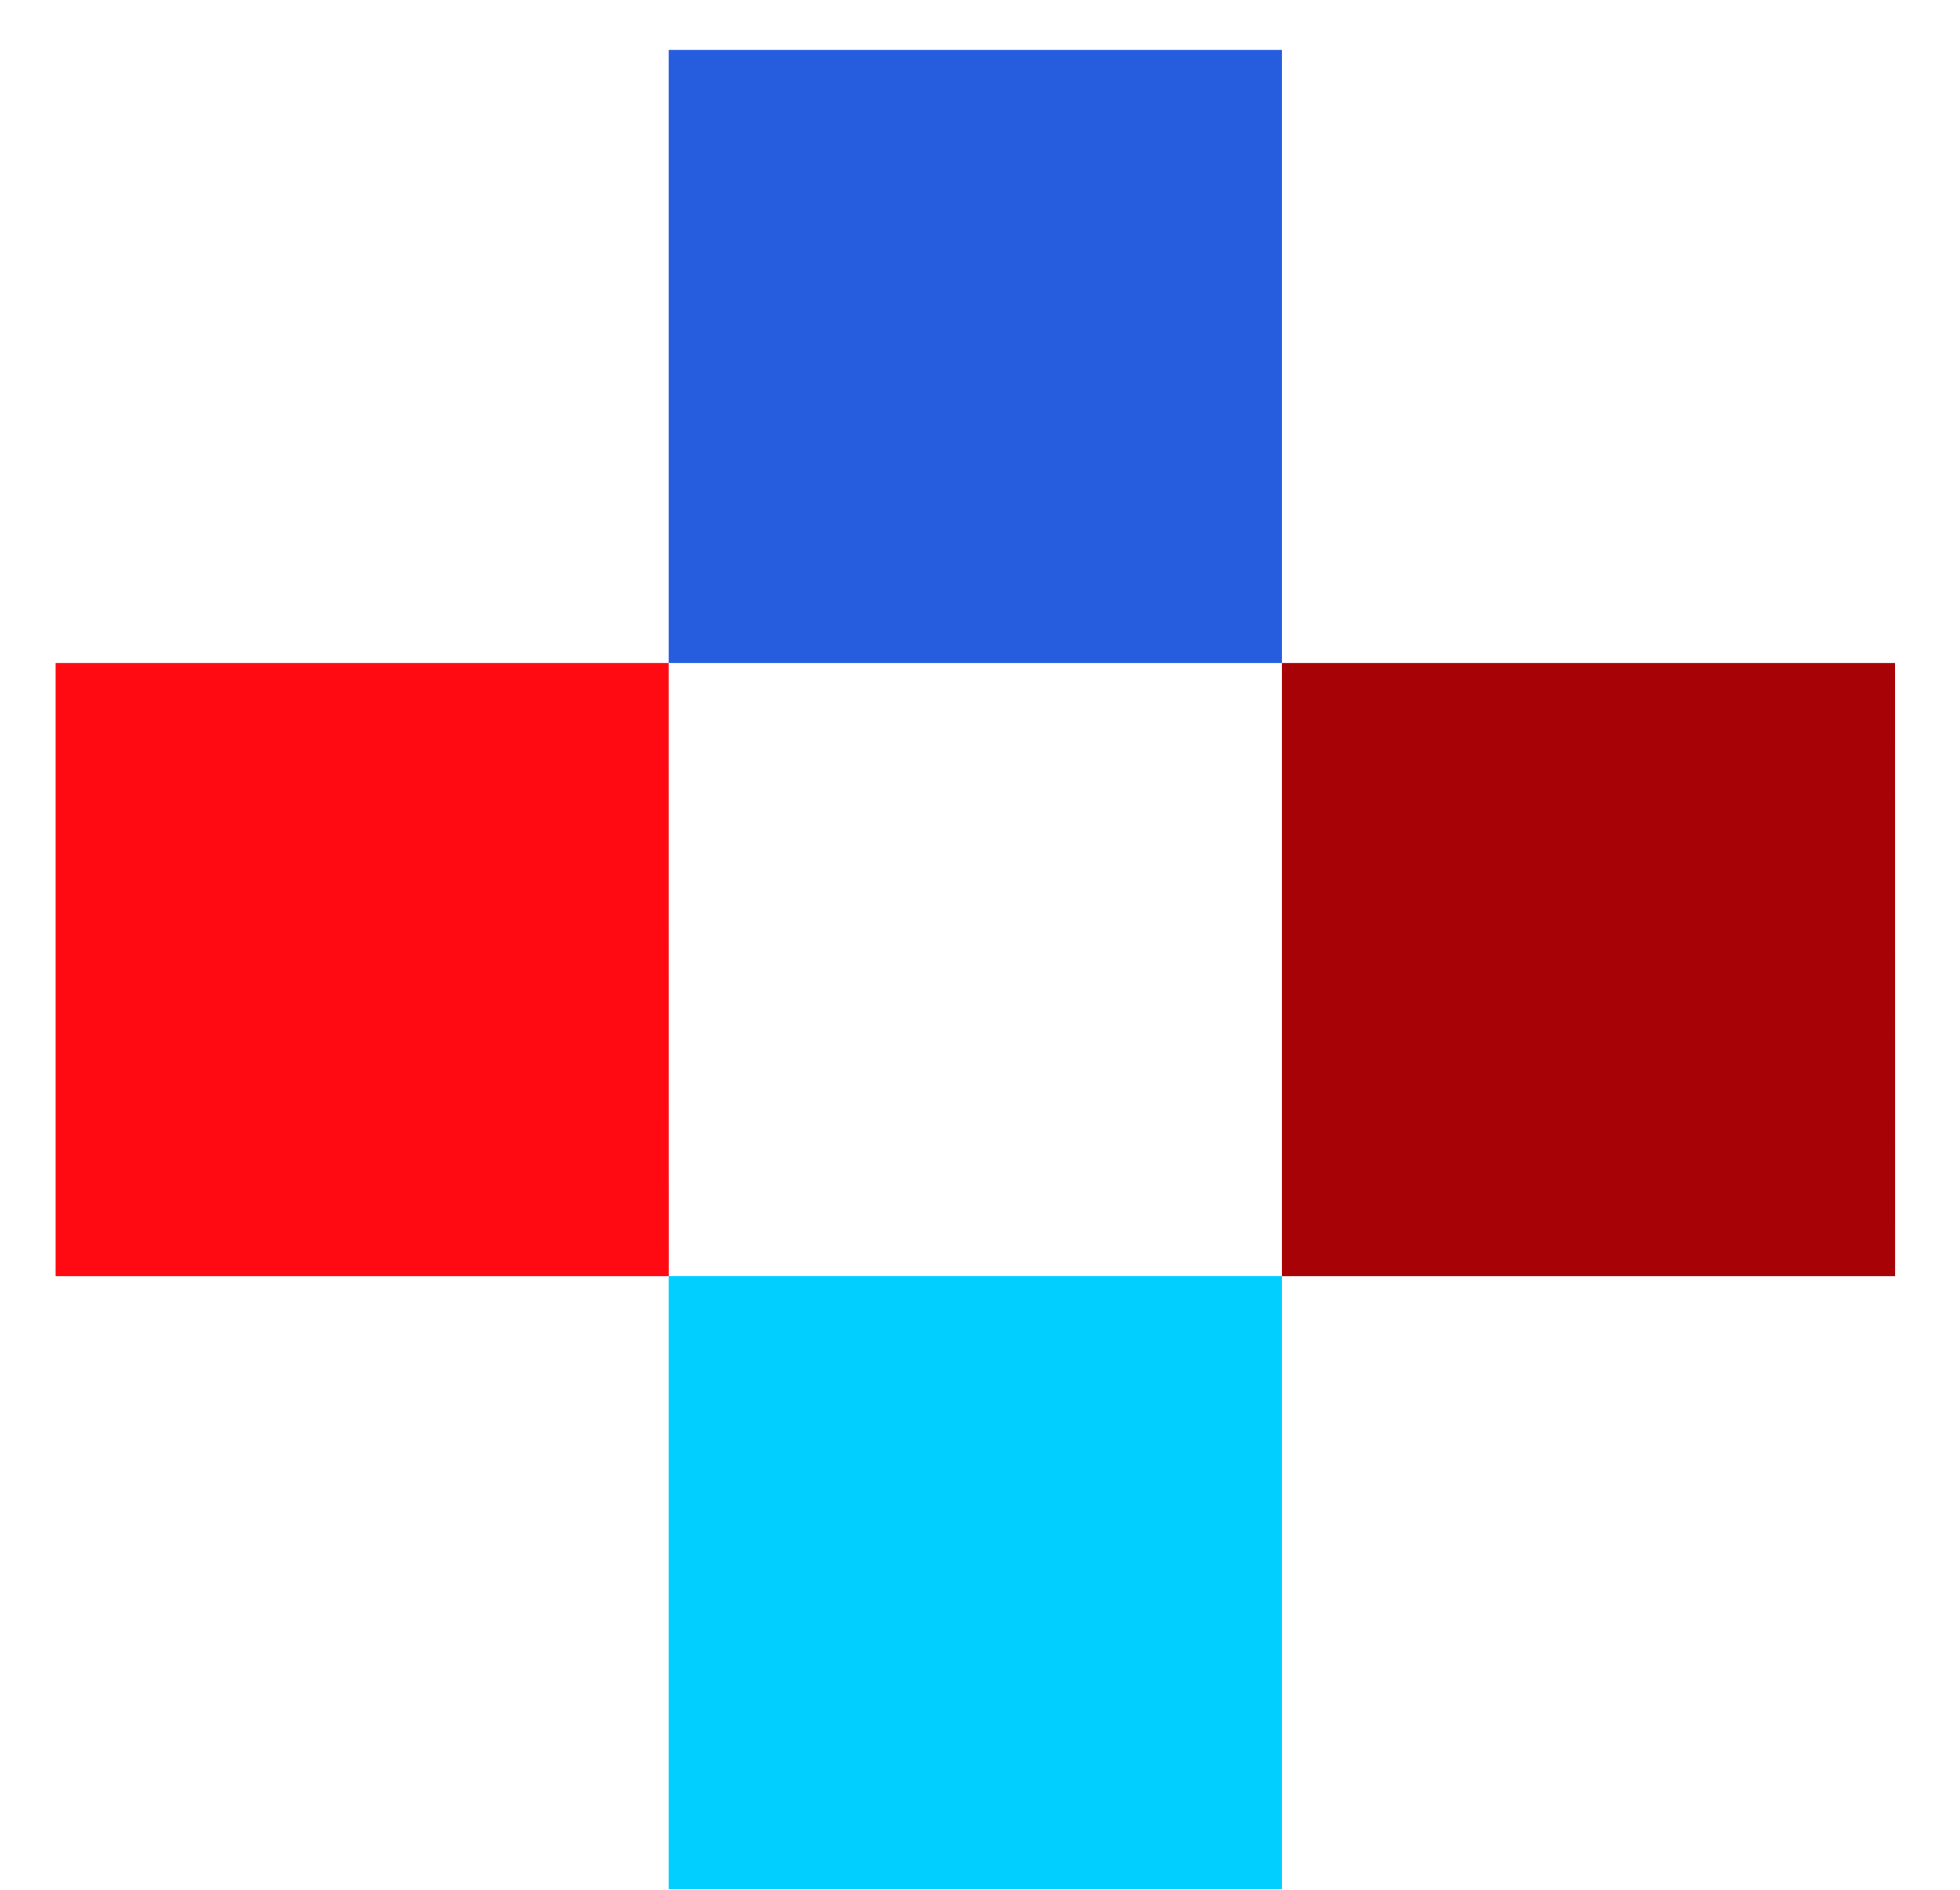
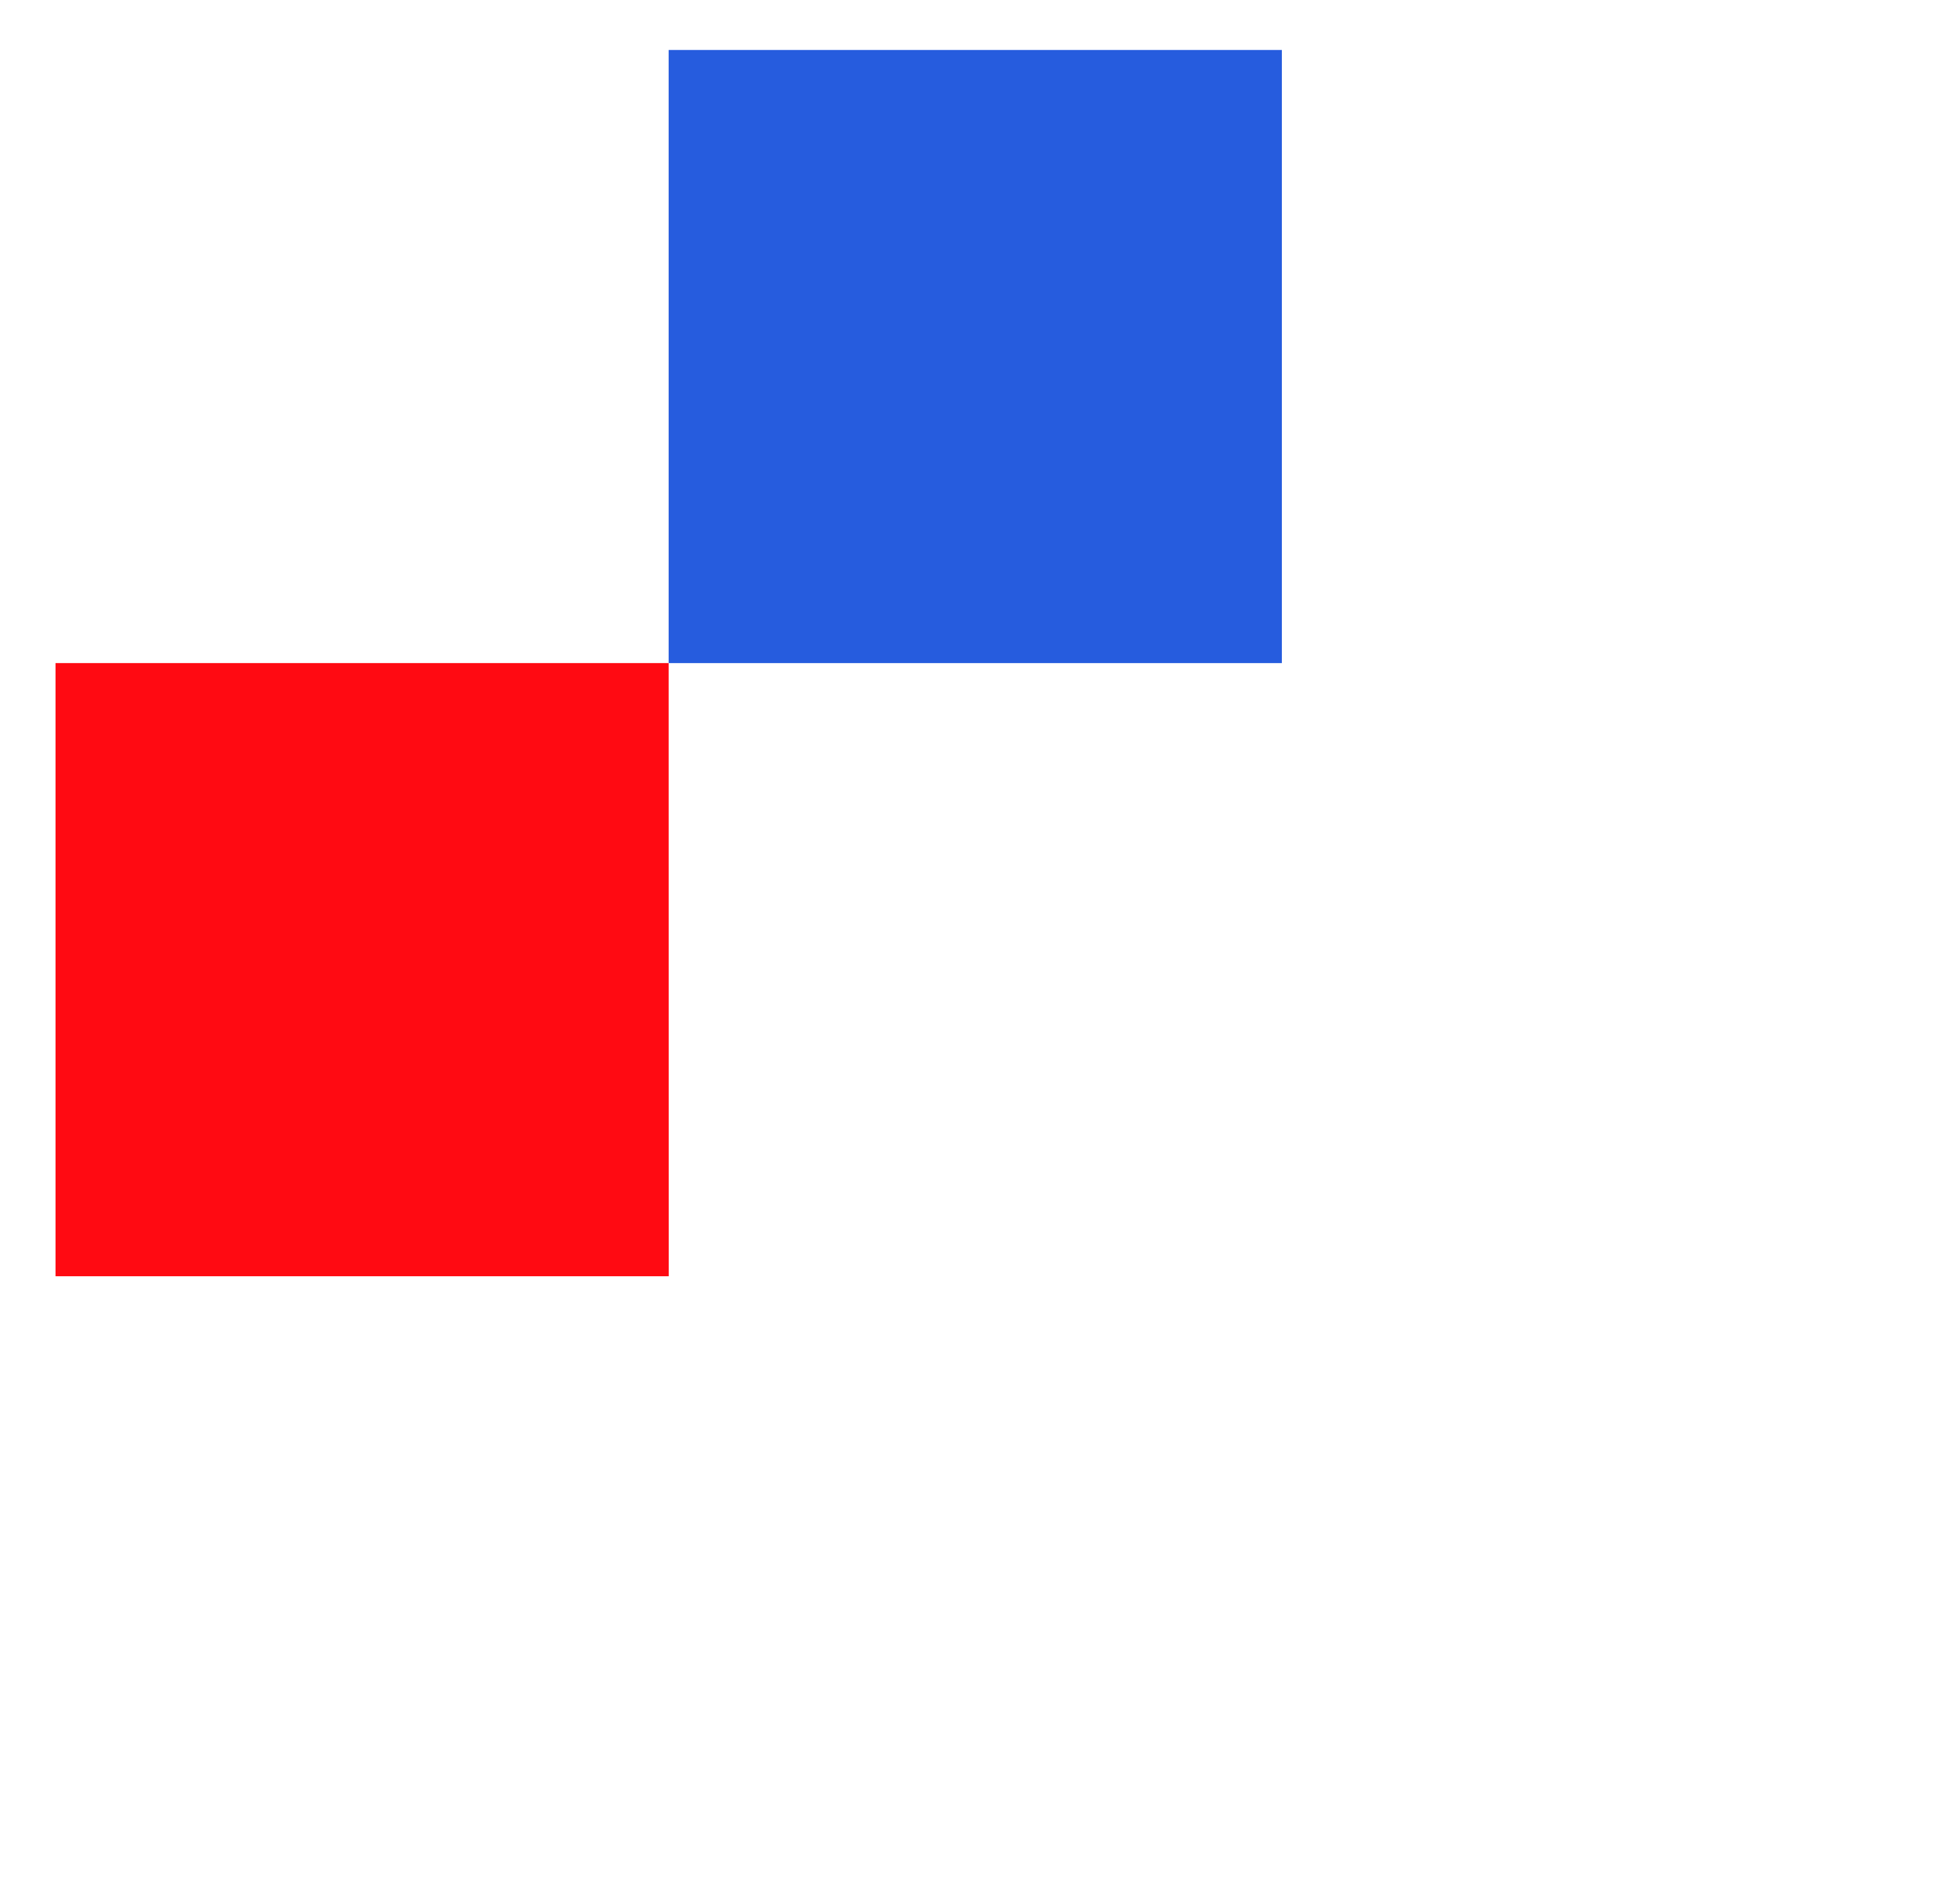
<svg xmlns="http://www.w3.org/2000/svg" width="28" height="27" fill="none" viewBox="0 0 28 27">
-   <path fill="#a70307" d="M27.071 9.474h-8.759v8.76h8.76z" />
  <path fill="#265cde" d="M18.312.714h-8.76v8.76h8.76z" />
-   <path fill="#00cfff" d="M18.312 18.233h-8.76v8.76h8.76z" />
  <path fill="#ff0a12" d="M9.552 9.474H.793v8.76h8.76z" />
</svg>